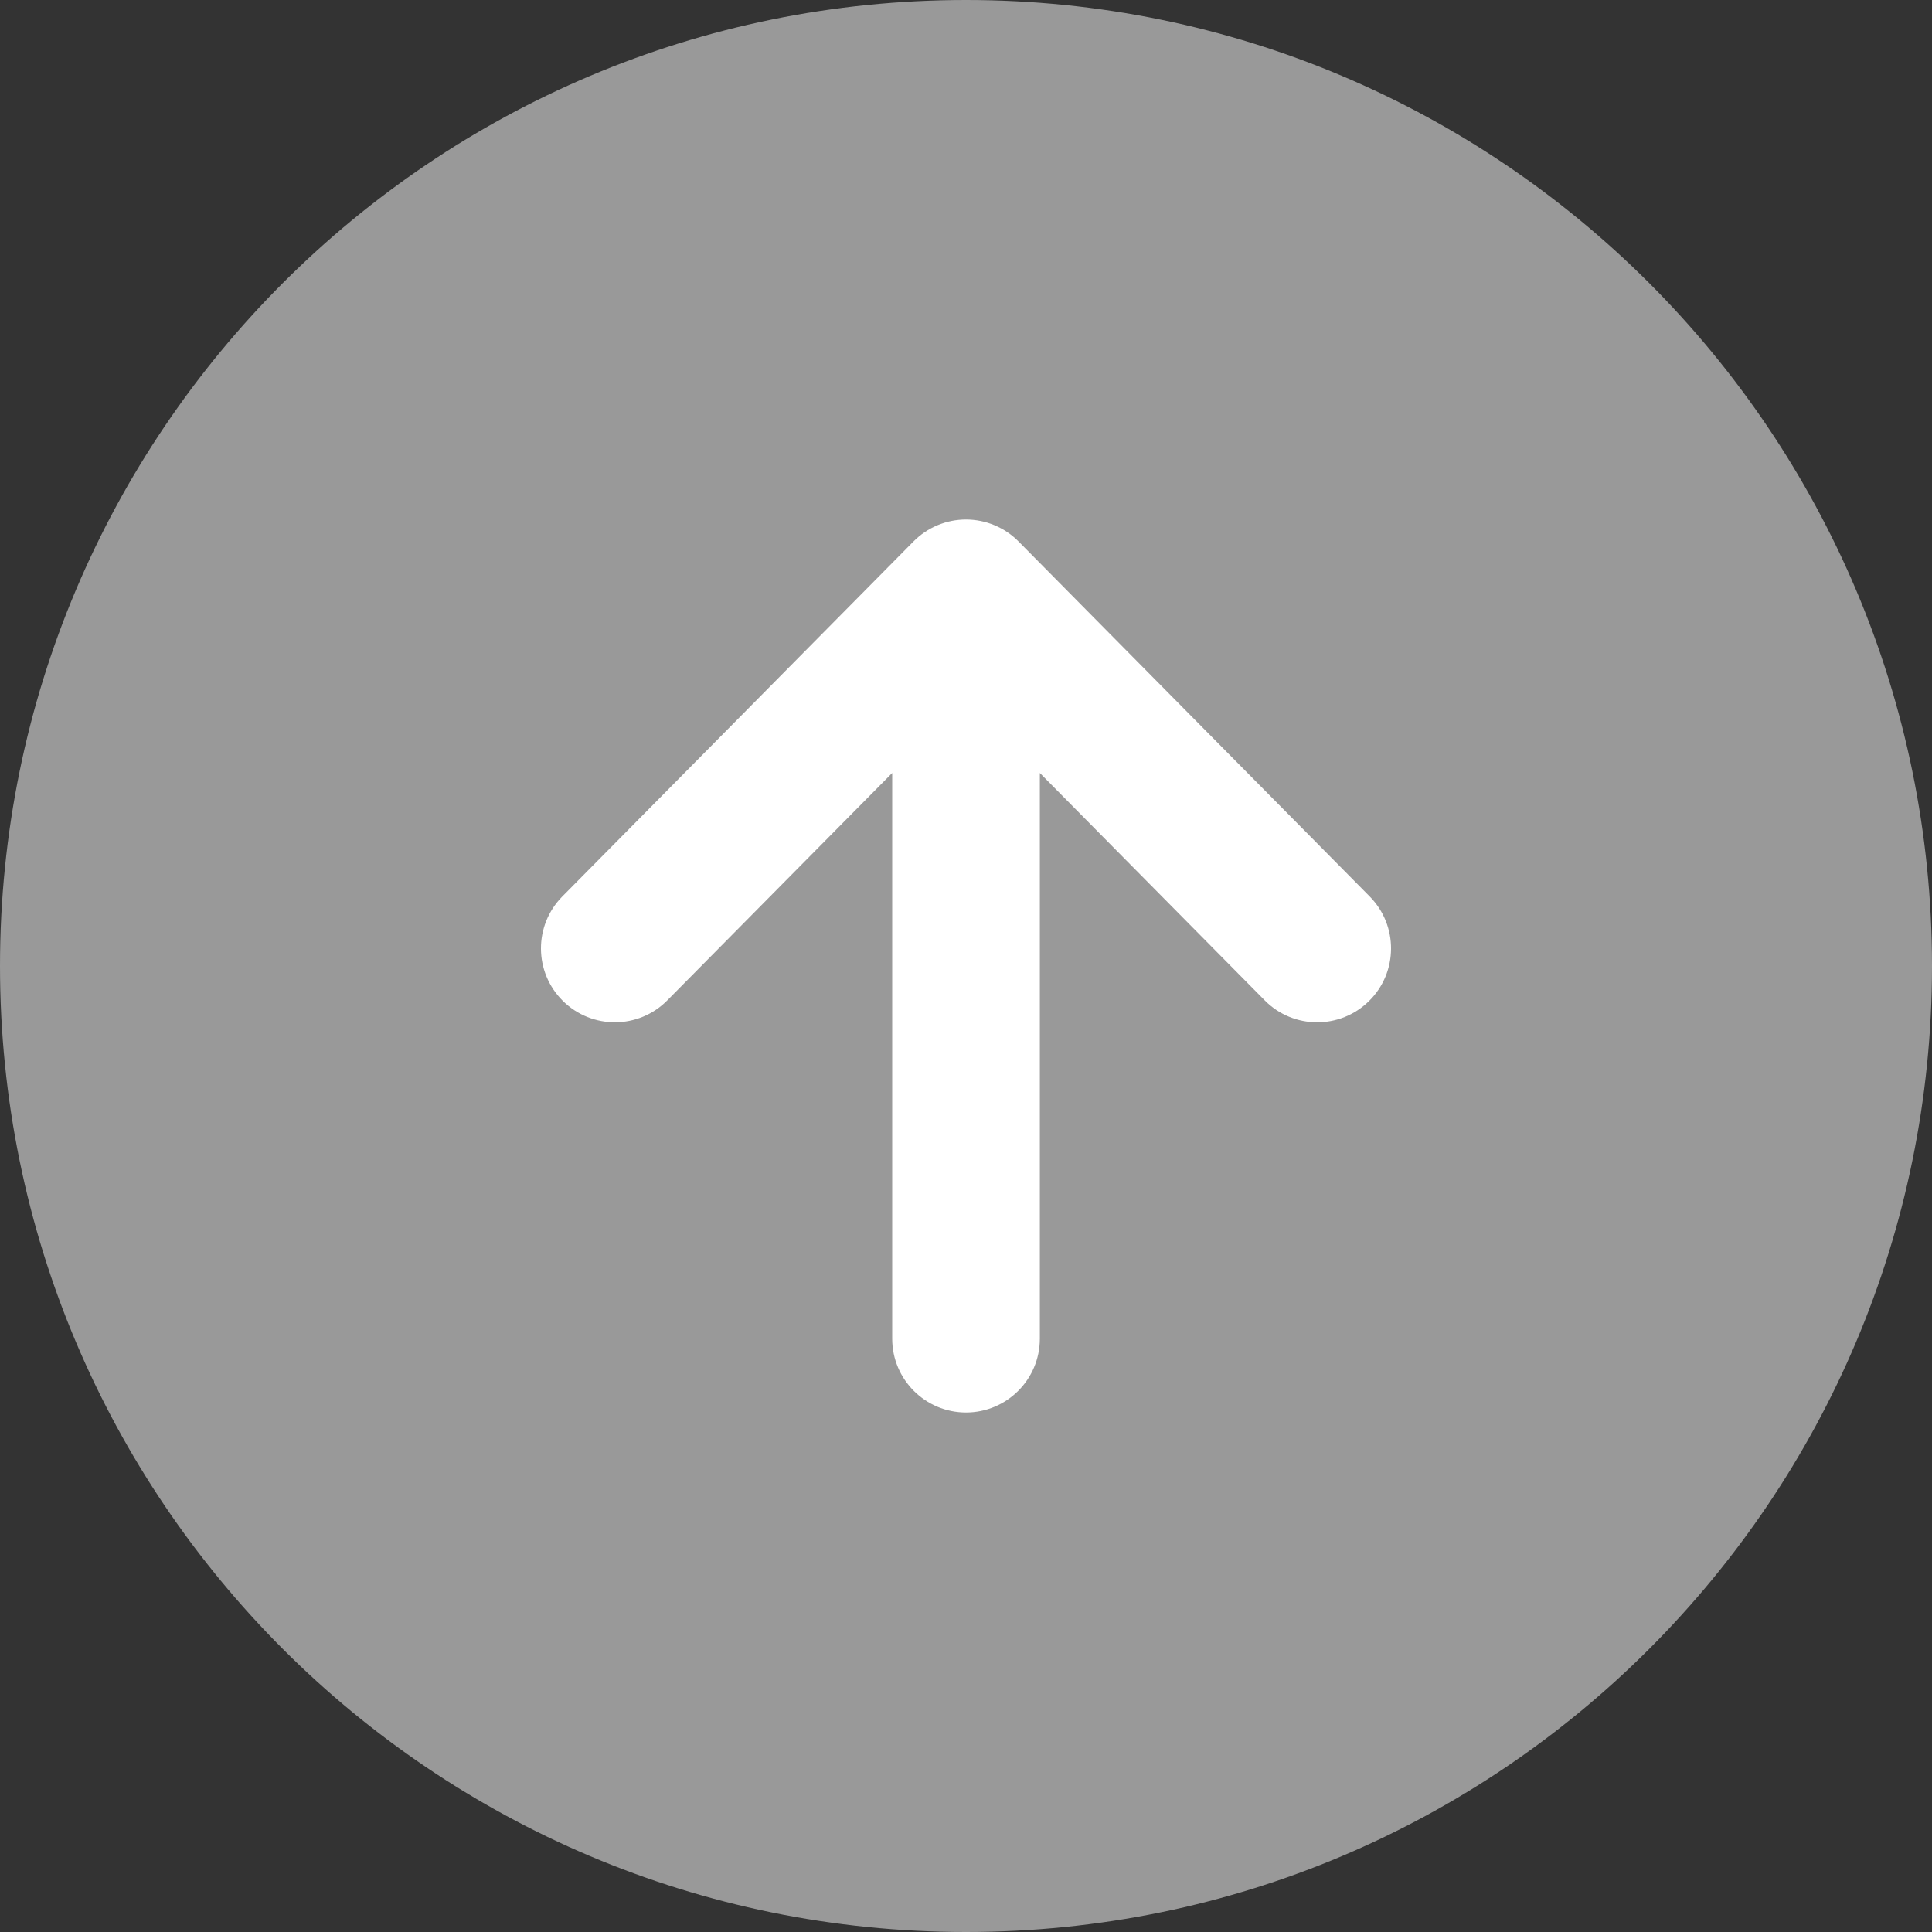
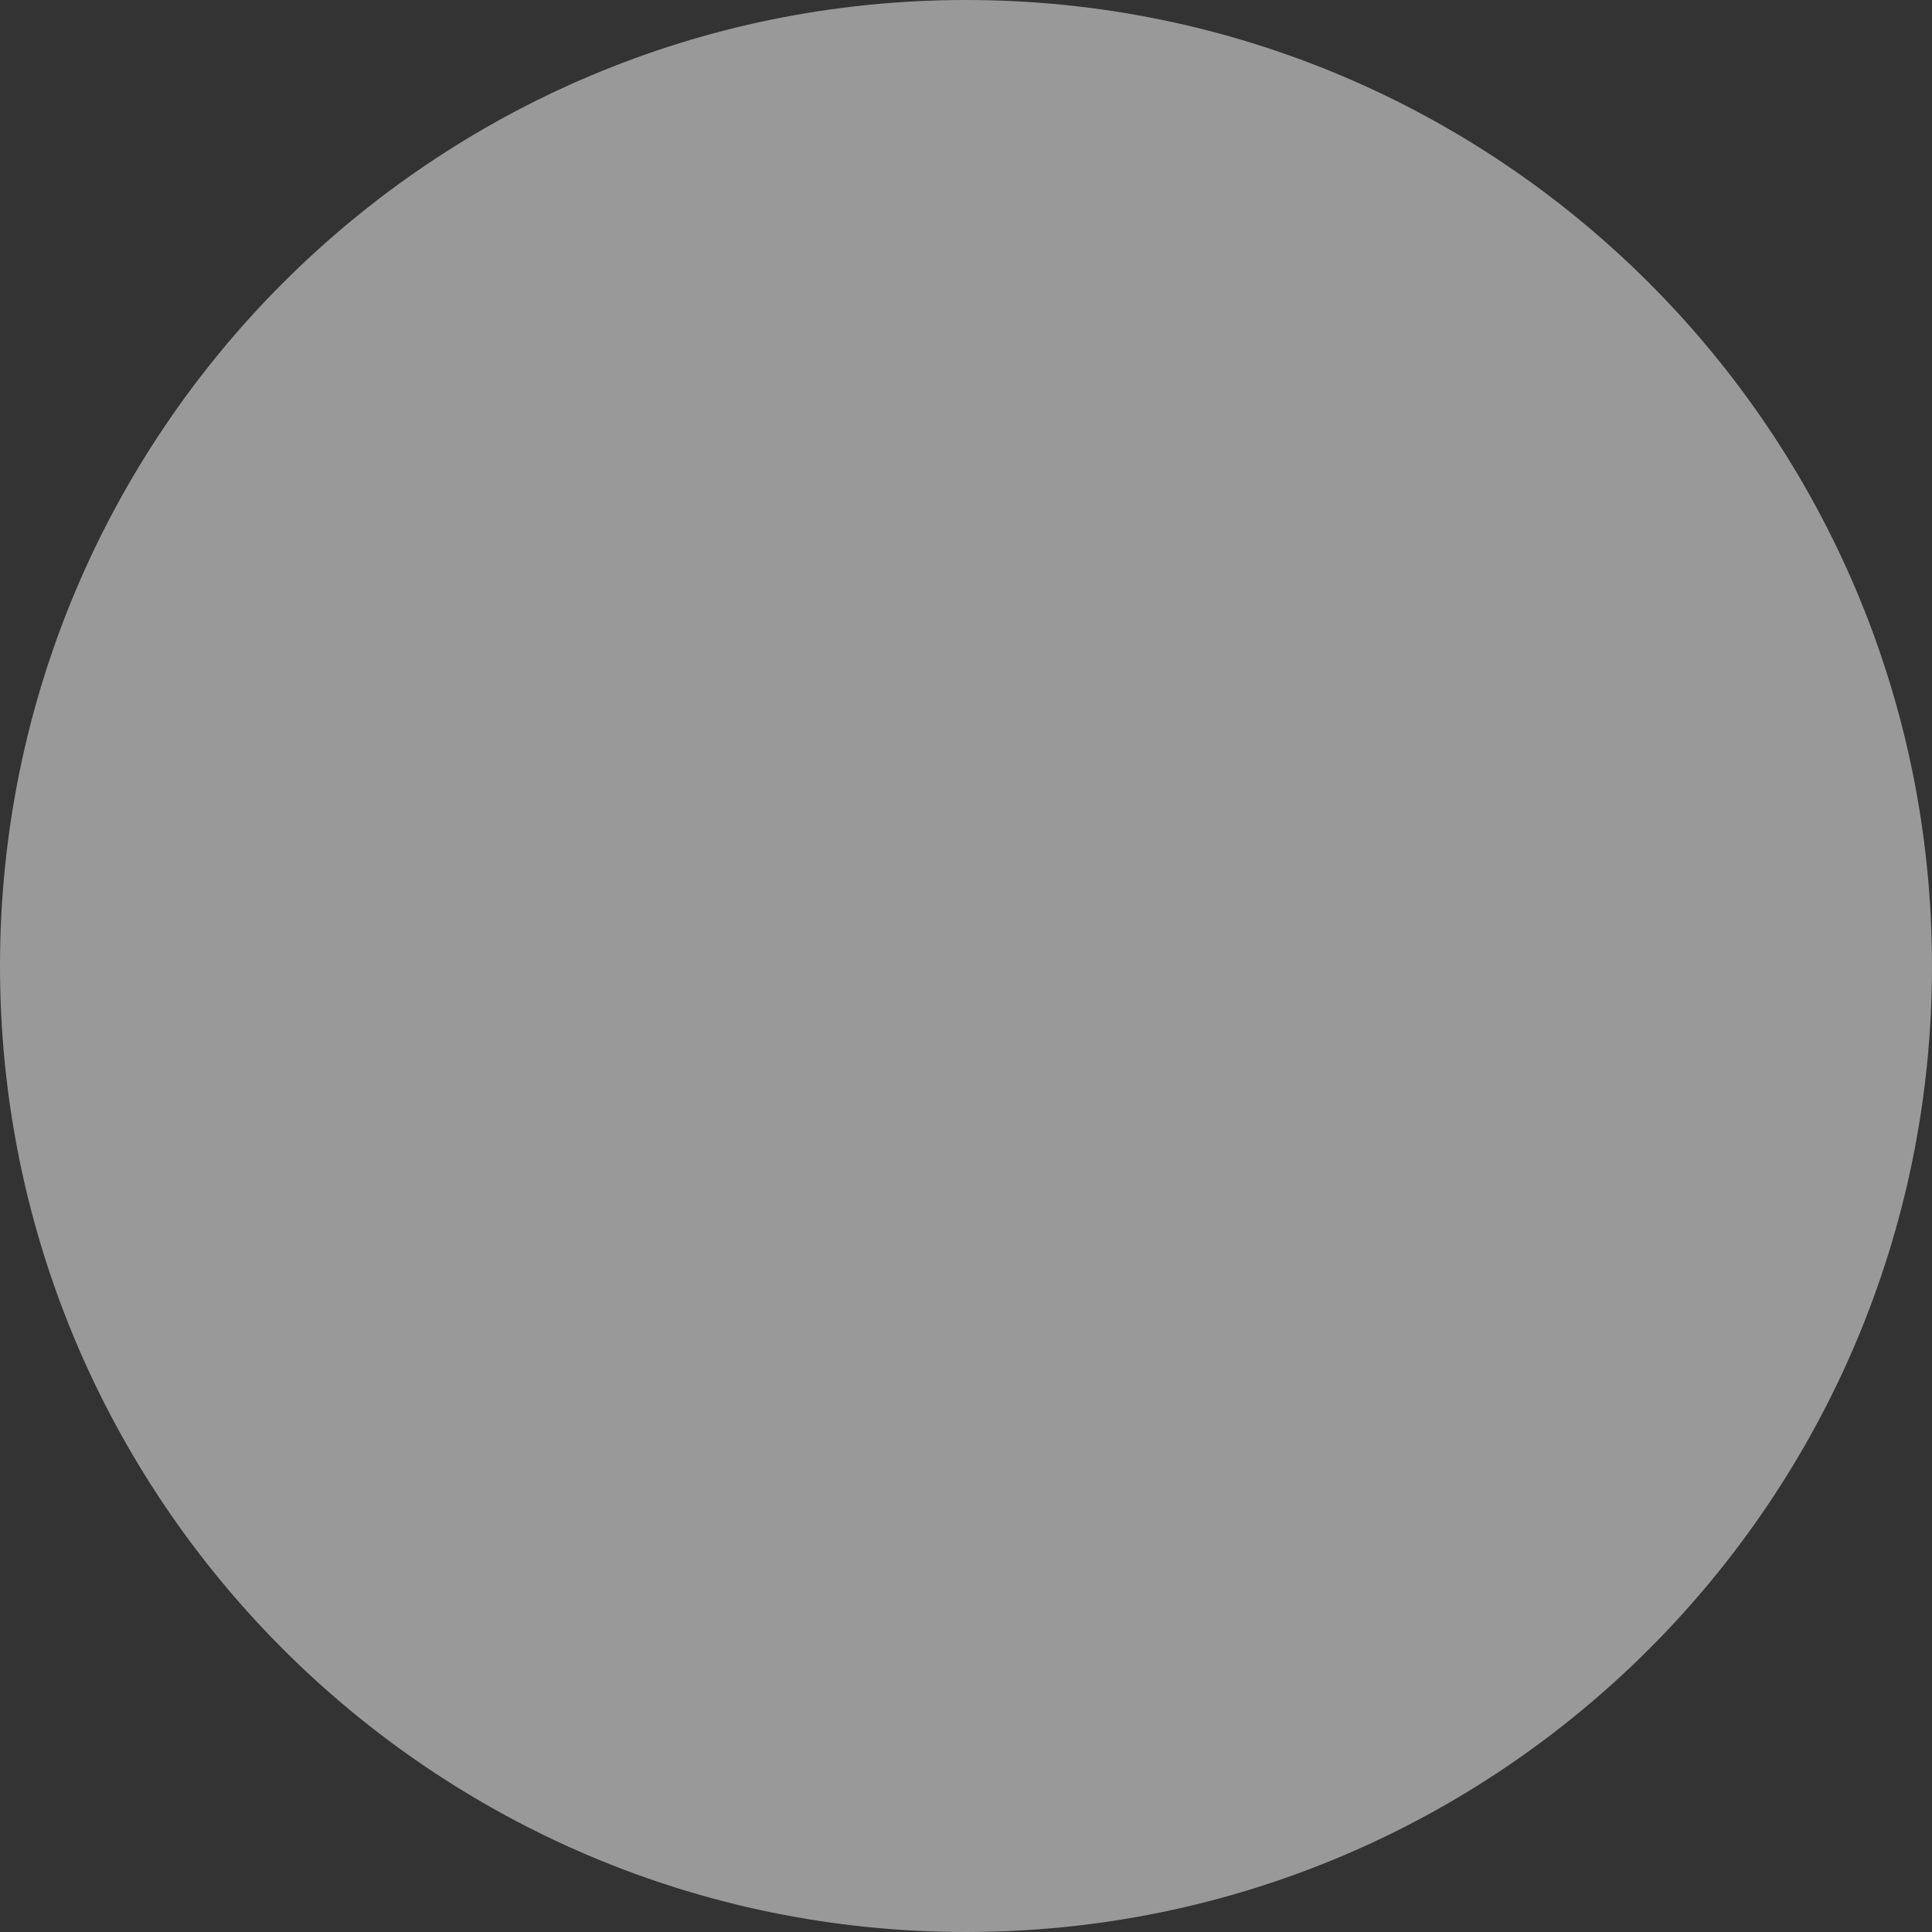
<svg xmlns="http://www.w3.org/2000/svg" xmlns:ns1="http://ns.adobe.com/AdobeIllustrator/10.0/" ns1:viewOrigin="0 100" ns1:rulerOrigin="0 0" ns1:pageBounds="0 100 100 0" width="100" height="100" viewBox="0 0 100 100" overflow="visible" enable-background="new 0 0 100 100" xml:space="preserve">
  <rect x="0" y="0" width="100" height="100" fill="#333333" stroke="none" />
  <g id="レイヤー_1" ns1:knockout="Off" ns1:layer="yes" ns1:dimmedPercent="50" ns1:rgbTrio="#4F008000FFFF">
    <path ns1:knockout="Off" fill="#999999" d="M100,50c0,27.615-22.386,50-50,50C22.387,100,0,77.615,0,50C0,22.386,22.387,0,50,0    C77.614,0,100,22.386,100,50z" />
-     <path ns1:knockout="Off" fill="none" stroke="#777777" stroke-width="3" stroke-linecap="round" stroke-linejoin="round" d="M23,27" />
    <path ns1:knockout="Off" fill="none" stroke="#777777" stroke-width="3" stroke-linecap="round" stroke-linejoin="round" d="M80,84" />
    <g ns1:knockout="Off">
-       <path ns1:knockout="Off" fill="#FFFFFF" d="M70.896,46.402L52.719,28.025C52,27.298,51.021,26.89,50,26.89     c-1.021,0-1.998,0.408-2.717,1.135L29.105,46.402c-1.484,1.5-1.472,3.921,0.03,5.406c1.5,1.483,3.919,1.473,5.403-0.028     L46.18,40.01v29.28c0,2.109,1.71,3.82,3.82,3.82c2.111,0,3.822-1.711,3.822-3.82V40.01l11.641,11.77     c1.482,1.501,3.904,1.514,5.404,0.027C72.367,50.323,72.379,47.902,70.896,46.402z" />
-     </g>
+       </g>
  </g>
</svg>